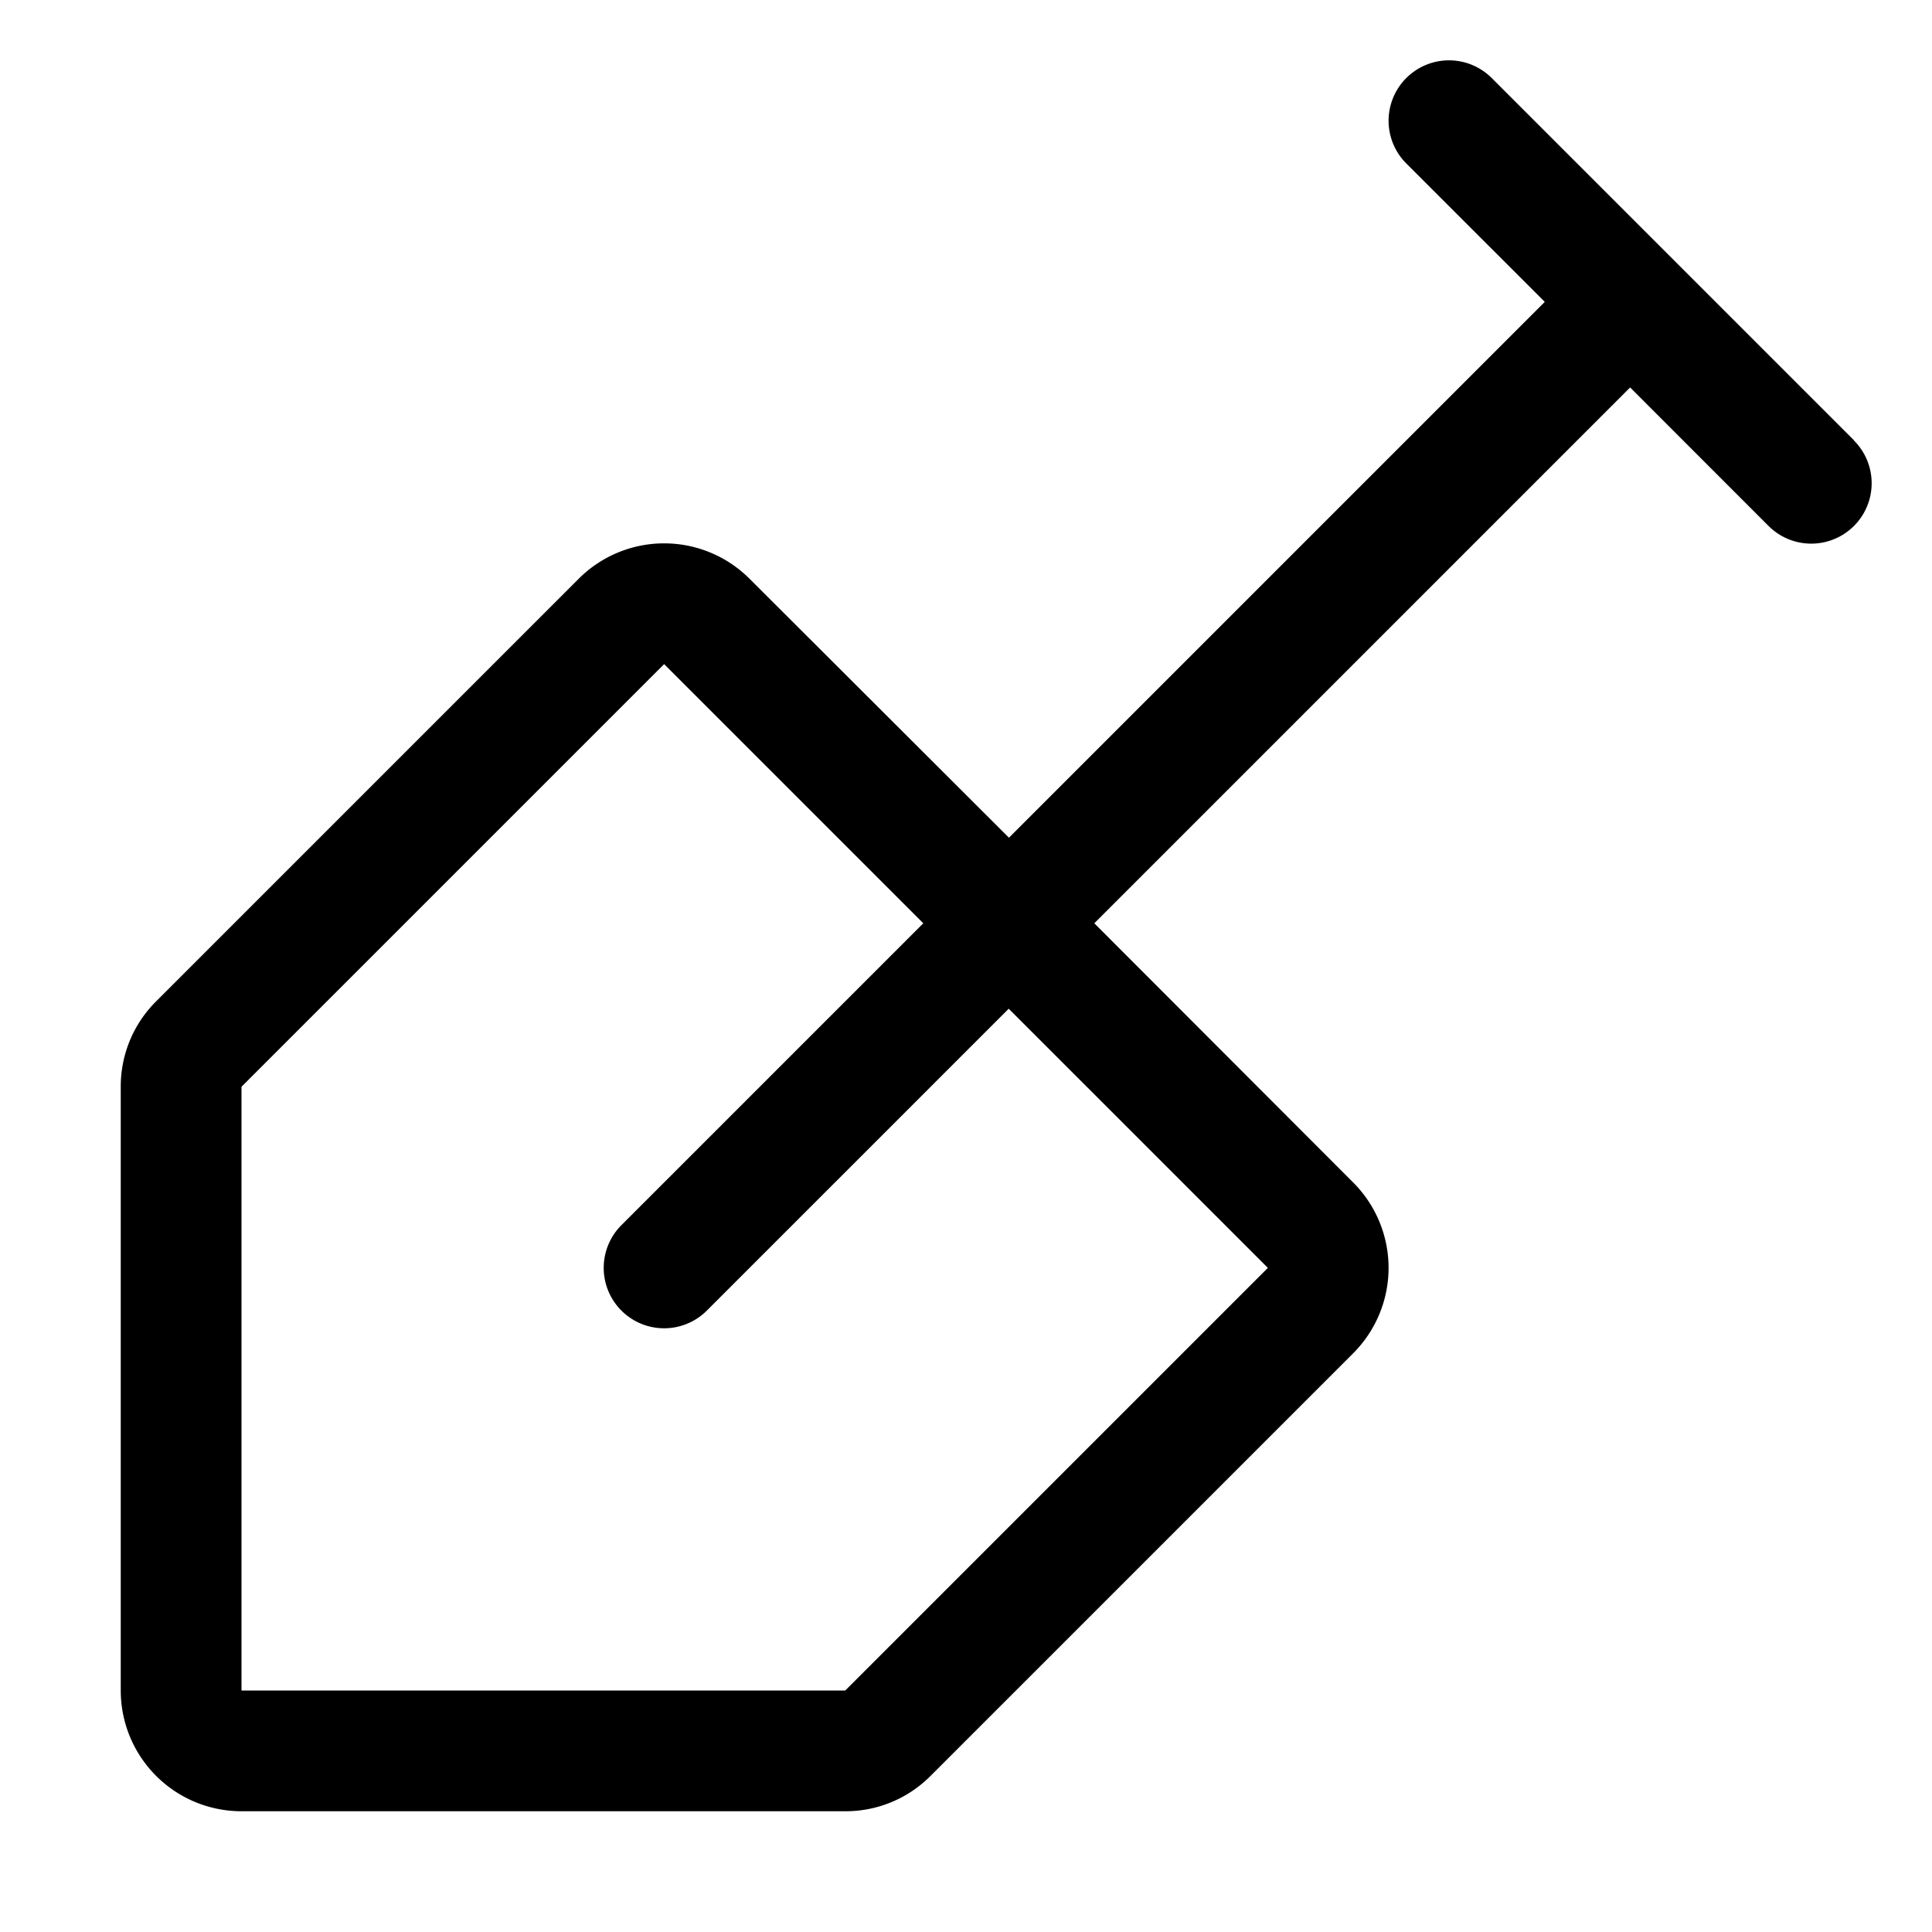
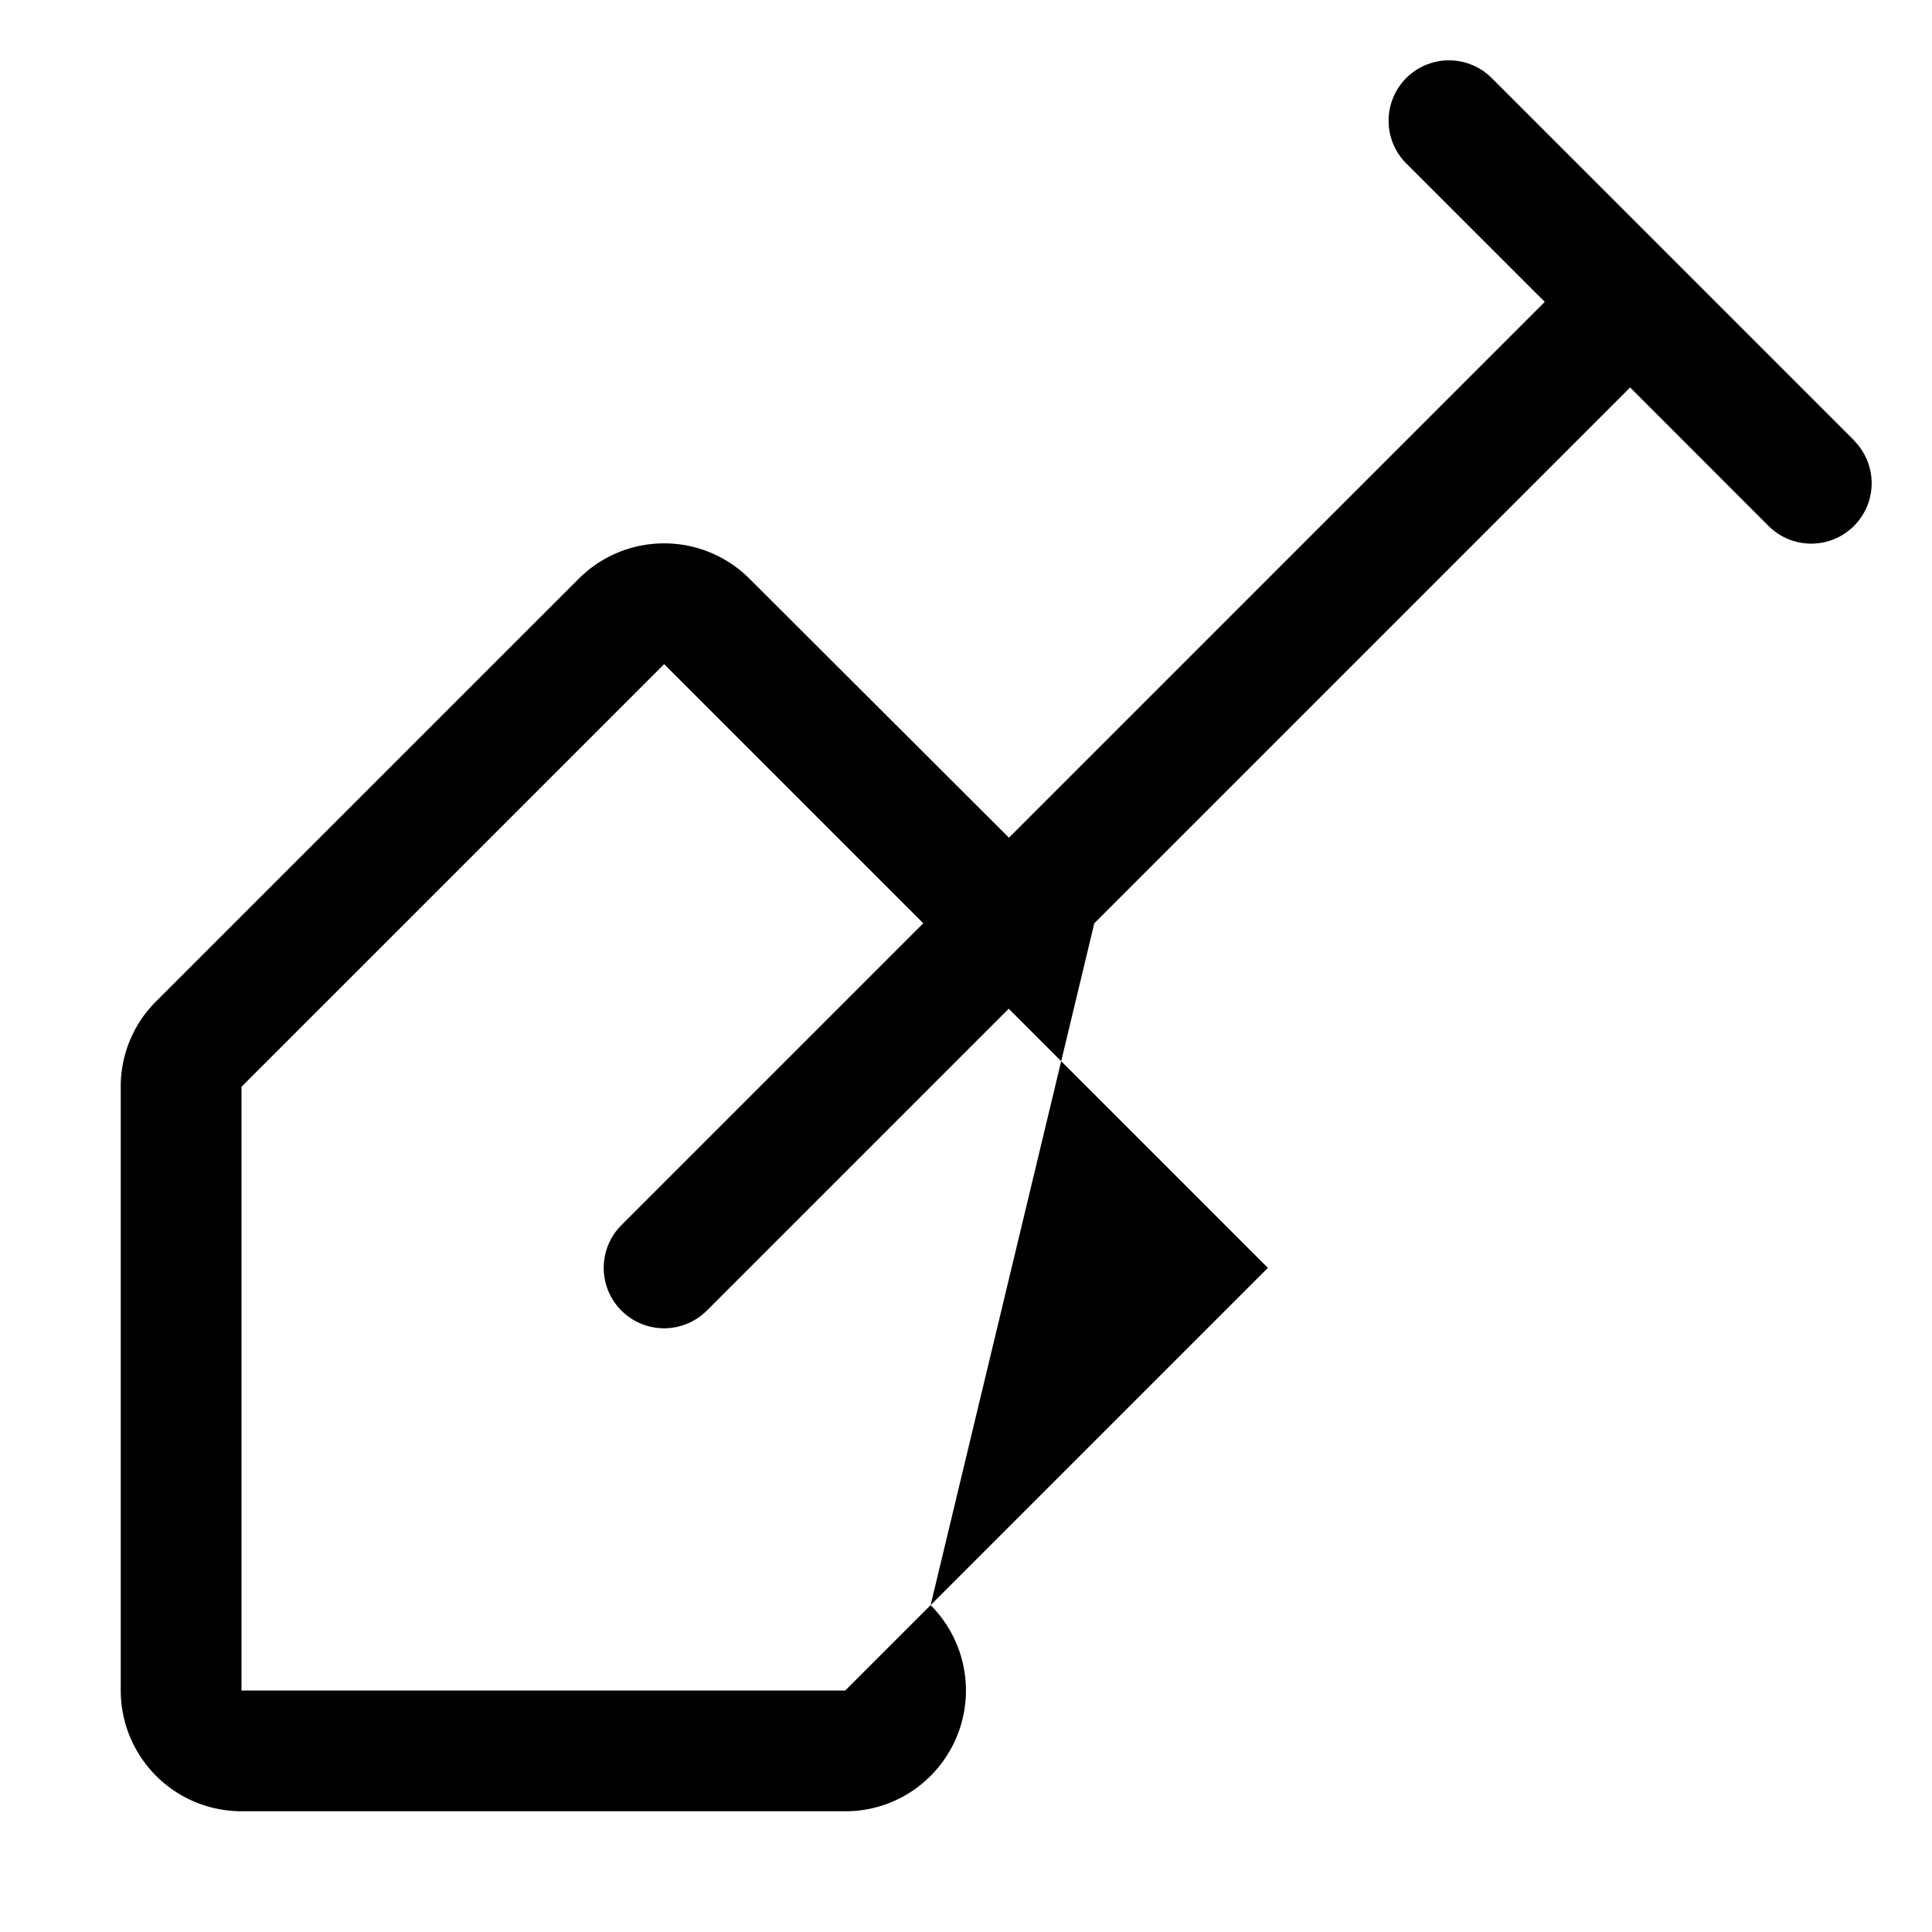
<svg xmlns="http://www.w3.org/2000/svg" viewBox="0 0 256 256" fill="currentColor">
-   <path d="M245.66,58.34l-48-48a8,8,0,0,0-11.32,11.32L204.69,40l-71,71L99.31,76.68a16,16,0,0,0-22.62,0l-56,56A15.89,15.89,0,0,0,16,144v80a16,16,0,0,0,16,16h80a15.86,15.86,0,0,0,11.31-4.69l56-56a16,16,0,0,0,0-22.62L145,122.34l71-71,18.34,18.35a8,8,0,0,0,11.32-11.32ZM168,168l-56,56H32V144L88,88l34.34,34.34-40,40a8,8,0,0,0,11.32,11.32l40-40Z" />
+   <path d="M245.66,58.34l-48-48a8,8,0,0,0-11.32,11.32L204.69,40l-71,71L99.31,76.68a16,16,0,0,0-22.62,0l-56,56A15.89,15.89,0,0,0,16,144v80a16,16,0,0,0,16,16h80a15.86,15.86,0,0,0,11.31-4.69a16,16,0,0,0,0-22.62L145,122.34l71-71,18.34,18.35a8,8,0,0,0,11.32-11.32ZM168,168l-56,56H32V144L88,88l34.34,34.34-40,40a8,8,0,0,0,11.32,11.32l40-40Z" />
</svg>